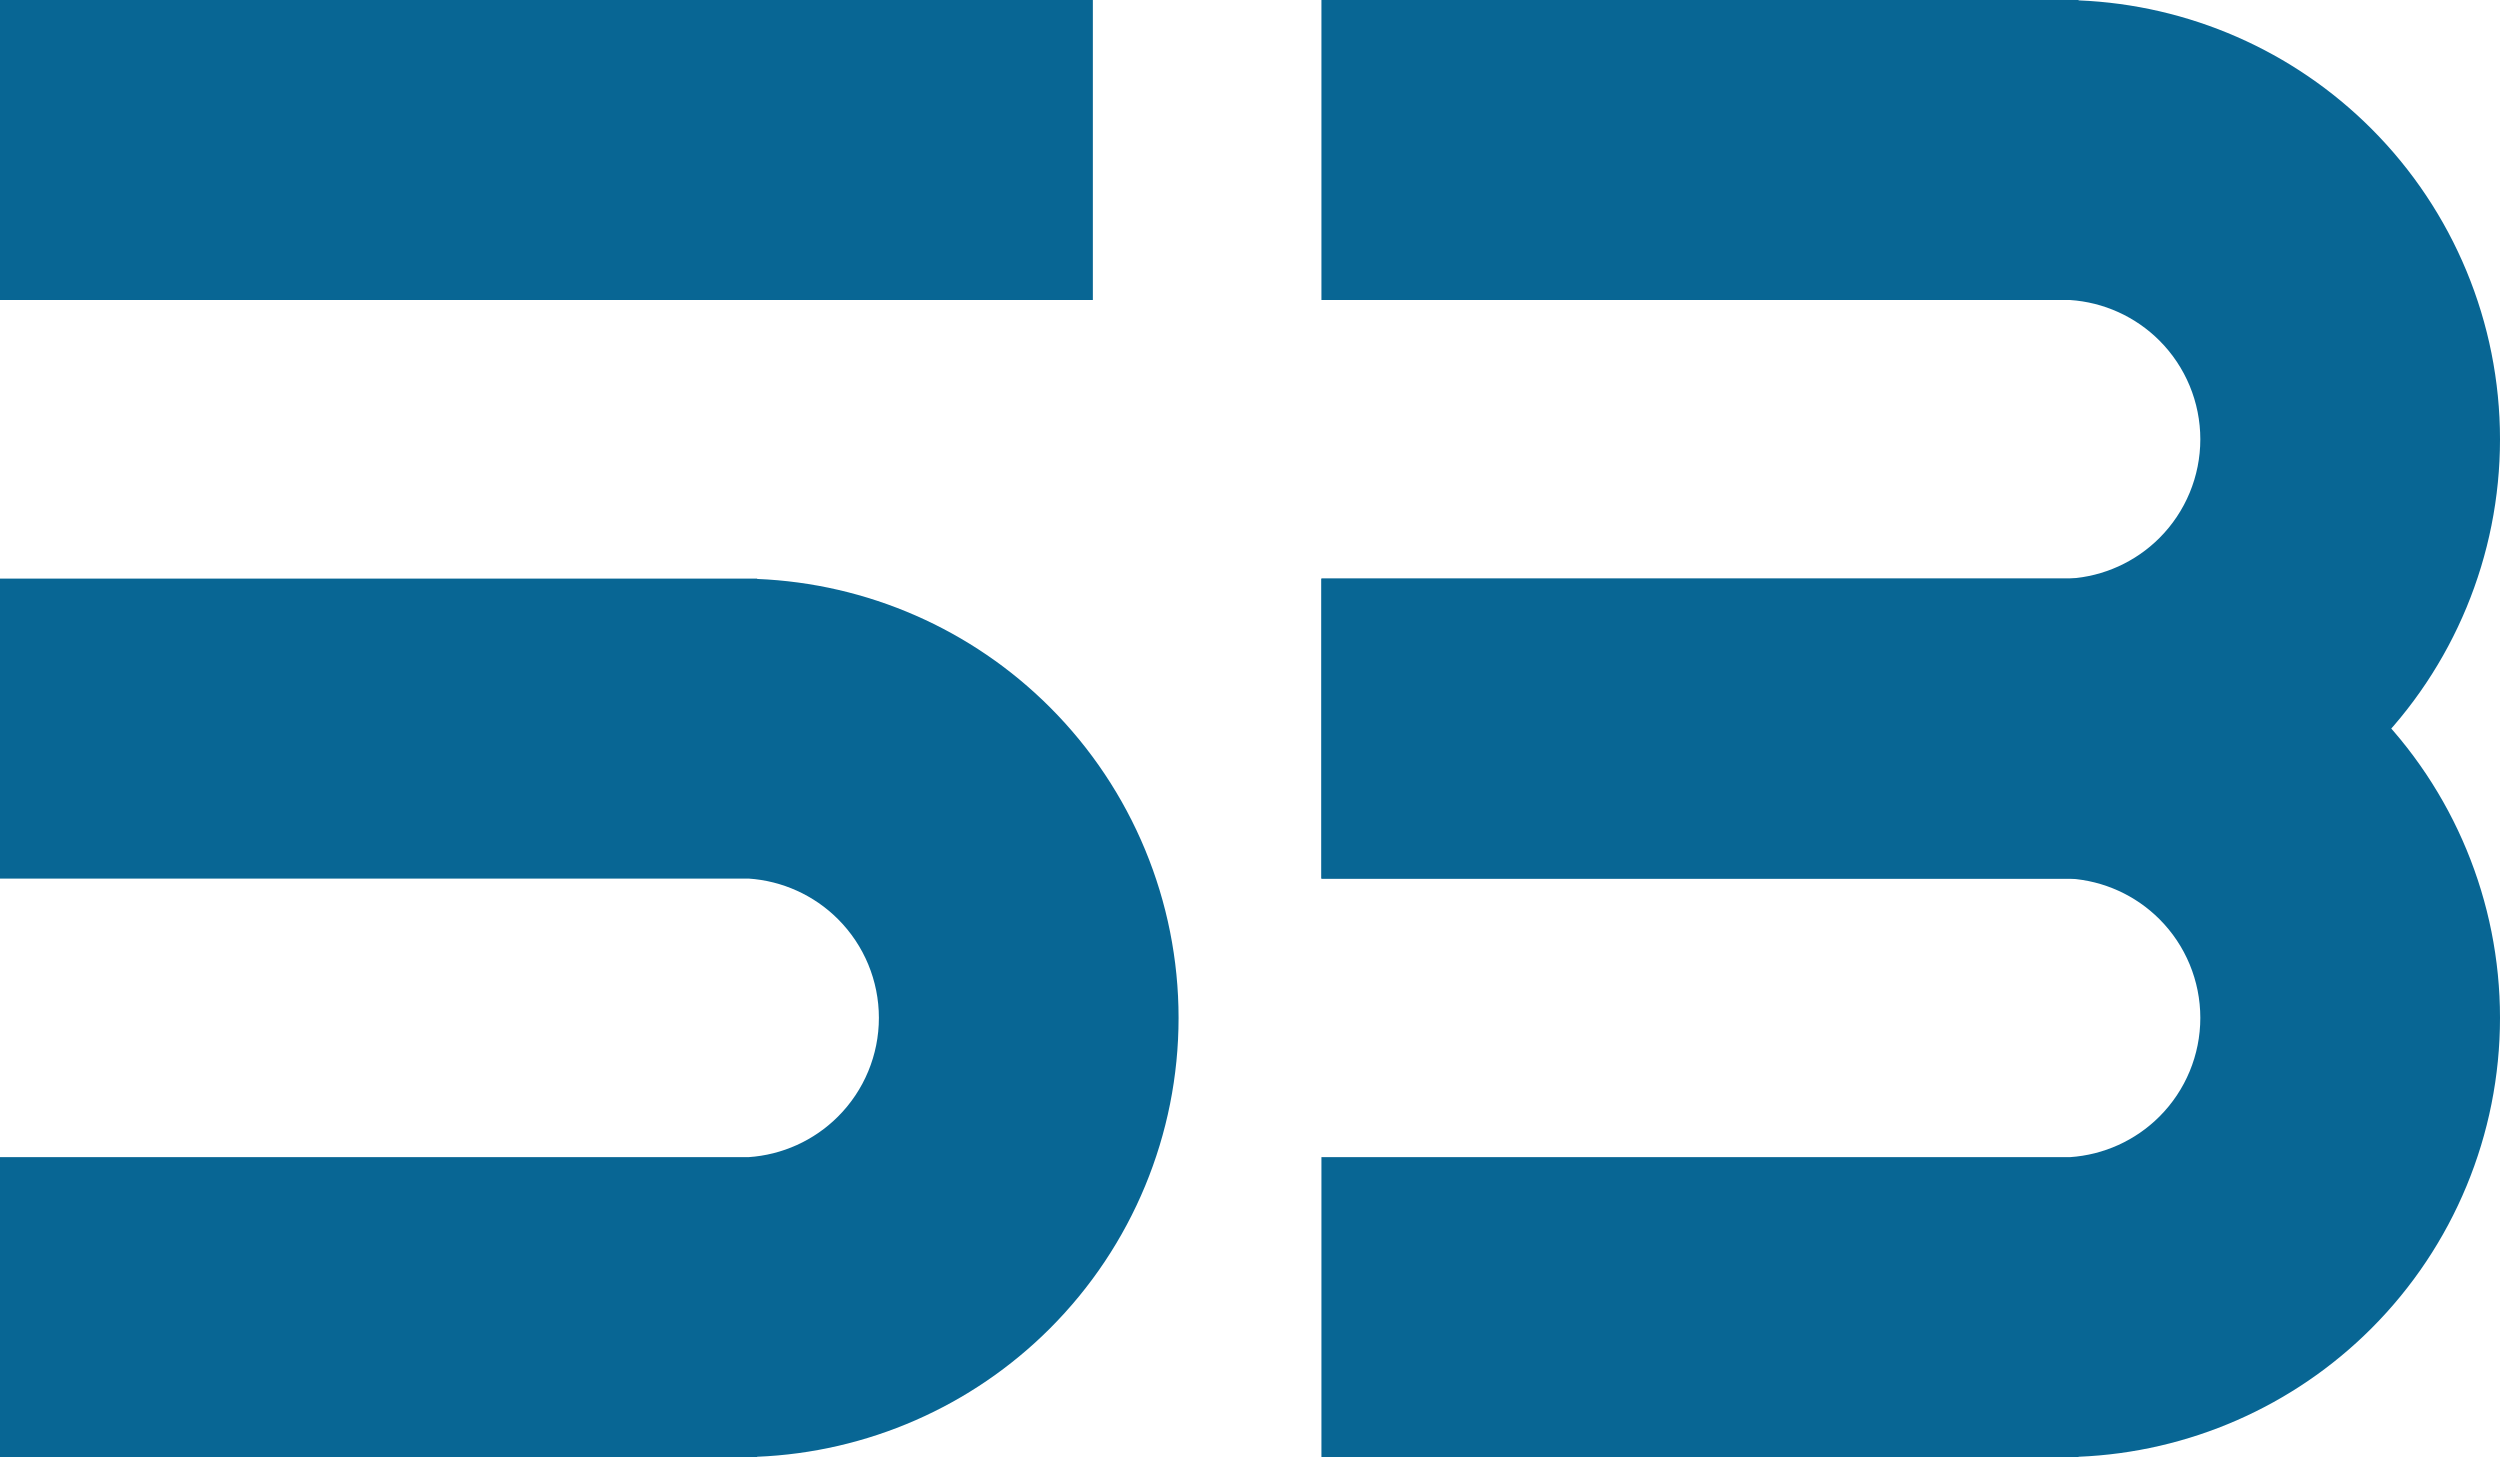
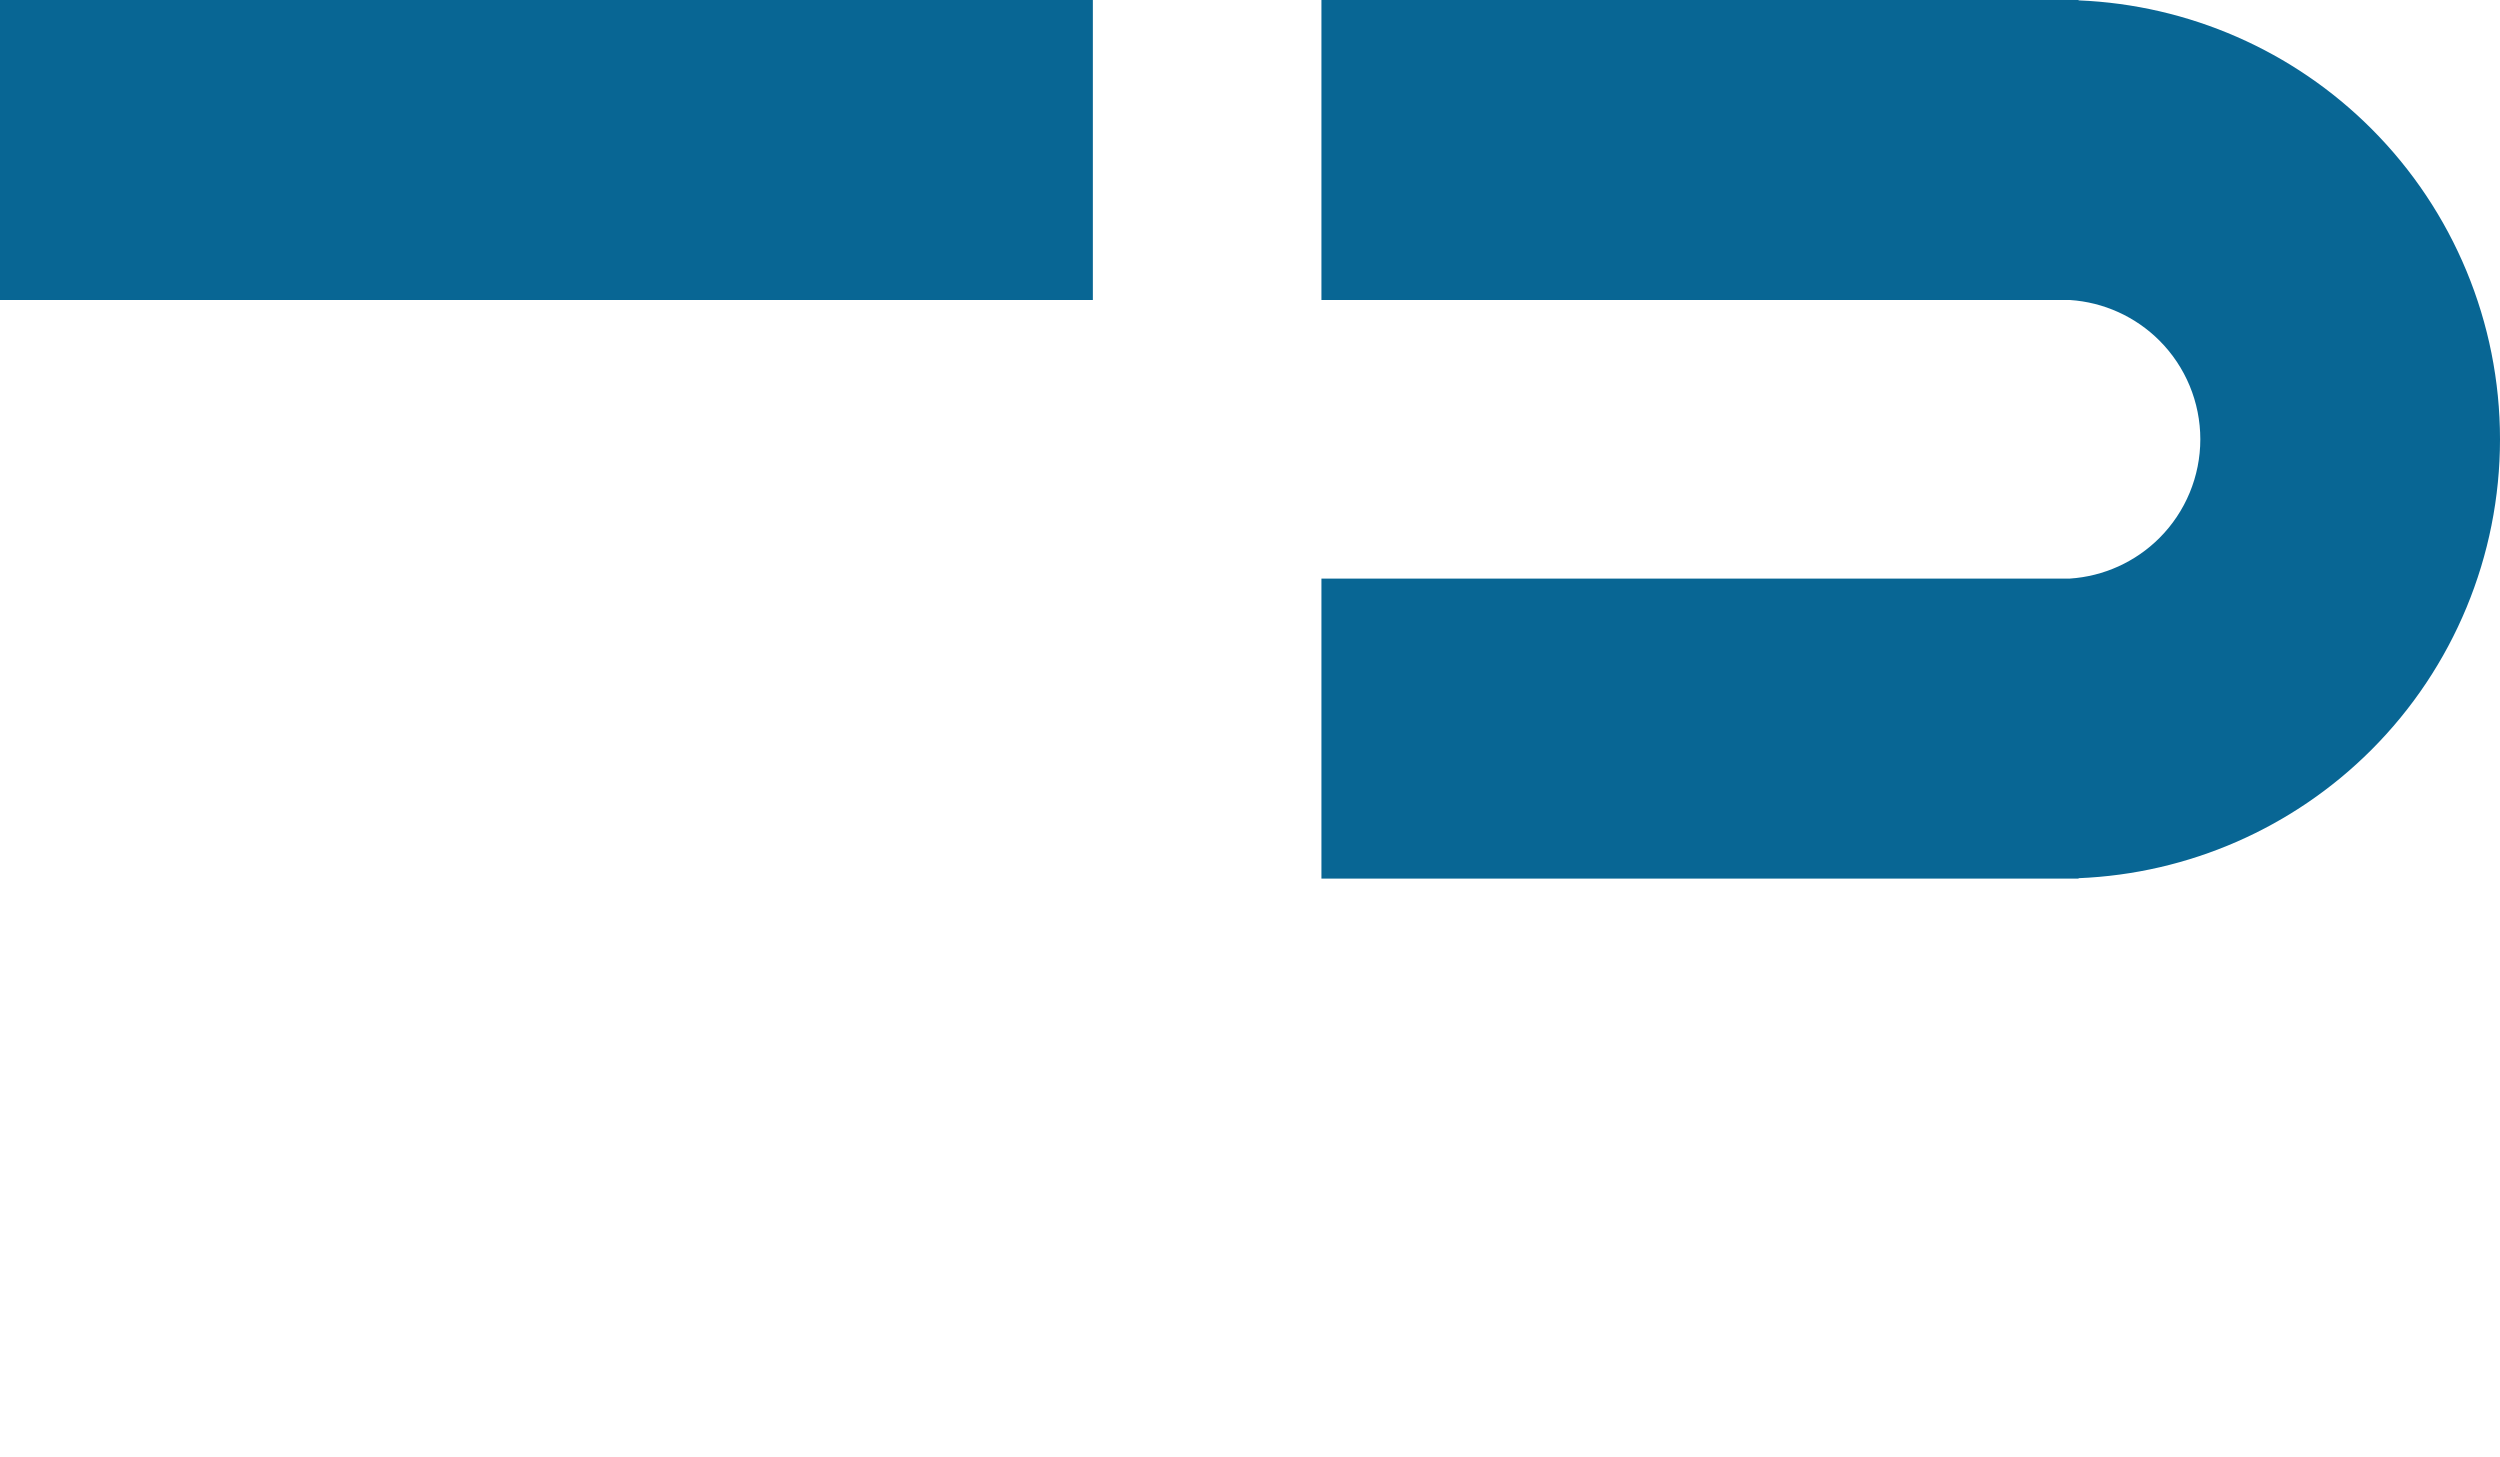
<svg xmlns="http://www.w3.org/2000/svg" width="350" height="204" viewBox="0 0 350 204" fill="none">
  <rect width="153" height="42" fill="#086694" />
-   <path d="M106 81.052C121.402 81.678 136.044 88.07 146.987 99.013C158.521 110.546 165 126.189 165 142.5C165 158.811 158.521 174.454 146.987 185.987C136.044 196.93 121.402 203.321 106 203.947V204H0V162H104.796C109.506 161.687 113.962 159.679 117.32 156.32C120.986 152.655 123.045 147.684 123.045 142.5C123.045 137.316 120.986 132.345 117.32 128.68C113.962 125.321 109.506 123.313 104.796 123H0V81H106V81.052Z" fill="#086694" />
-   <path d="M291 81.052C306.402 81.678 321.044 88.07 331.987 99.013C343.521 110.546 350 126.189 350 142.5C350 158.811 343.521 174.454 331.987 185.987C321.044 196.93 306.402 203.321 291 203.947V204H185V162H289.796C294.506 161.687 298.962 159.679 302.32 156.32C305.986 152.655 308.045 147.684 308.045 142.5C308.045 137.316 305.986 132.345 302.32 128.68C298.962 125.321 294.506 123.313 289.796 123H185V81H291V81.052Z" fill="#086694" />
  <path d="M291 0.052C306.402 0.678 321.044 7.07 331.987 18.013C343.521 29.546 350 45.189 350 61.5C350 77.811 343.521 93.454 331.987 104.987C321.044 115.93 306.402 122.321 291 122.947V123H185V81H289.796C294.506 80.687 298.962 78.679 302.32 75.32C305.986 71.655 308.045 66.683 308.045 61.5C308.045 56.316 305.986 51.345 302.32 47.68C298.962 44.321 294.506 42.313 289.796 42H185V0H291V0.052Z" fill="#086694" />
</svg>